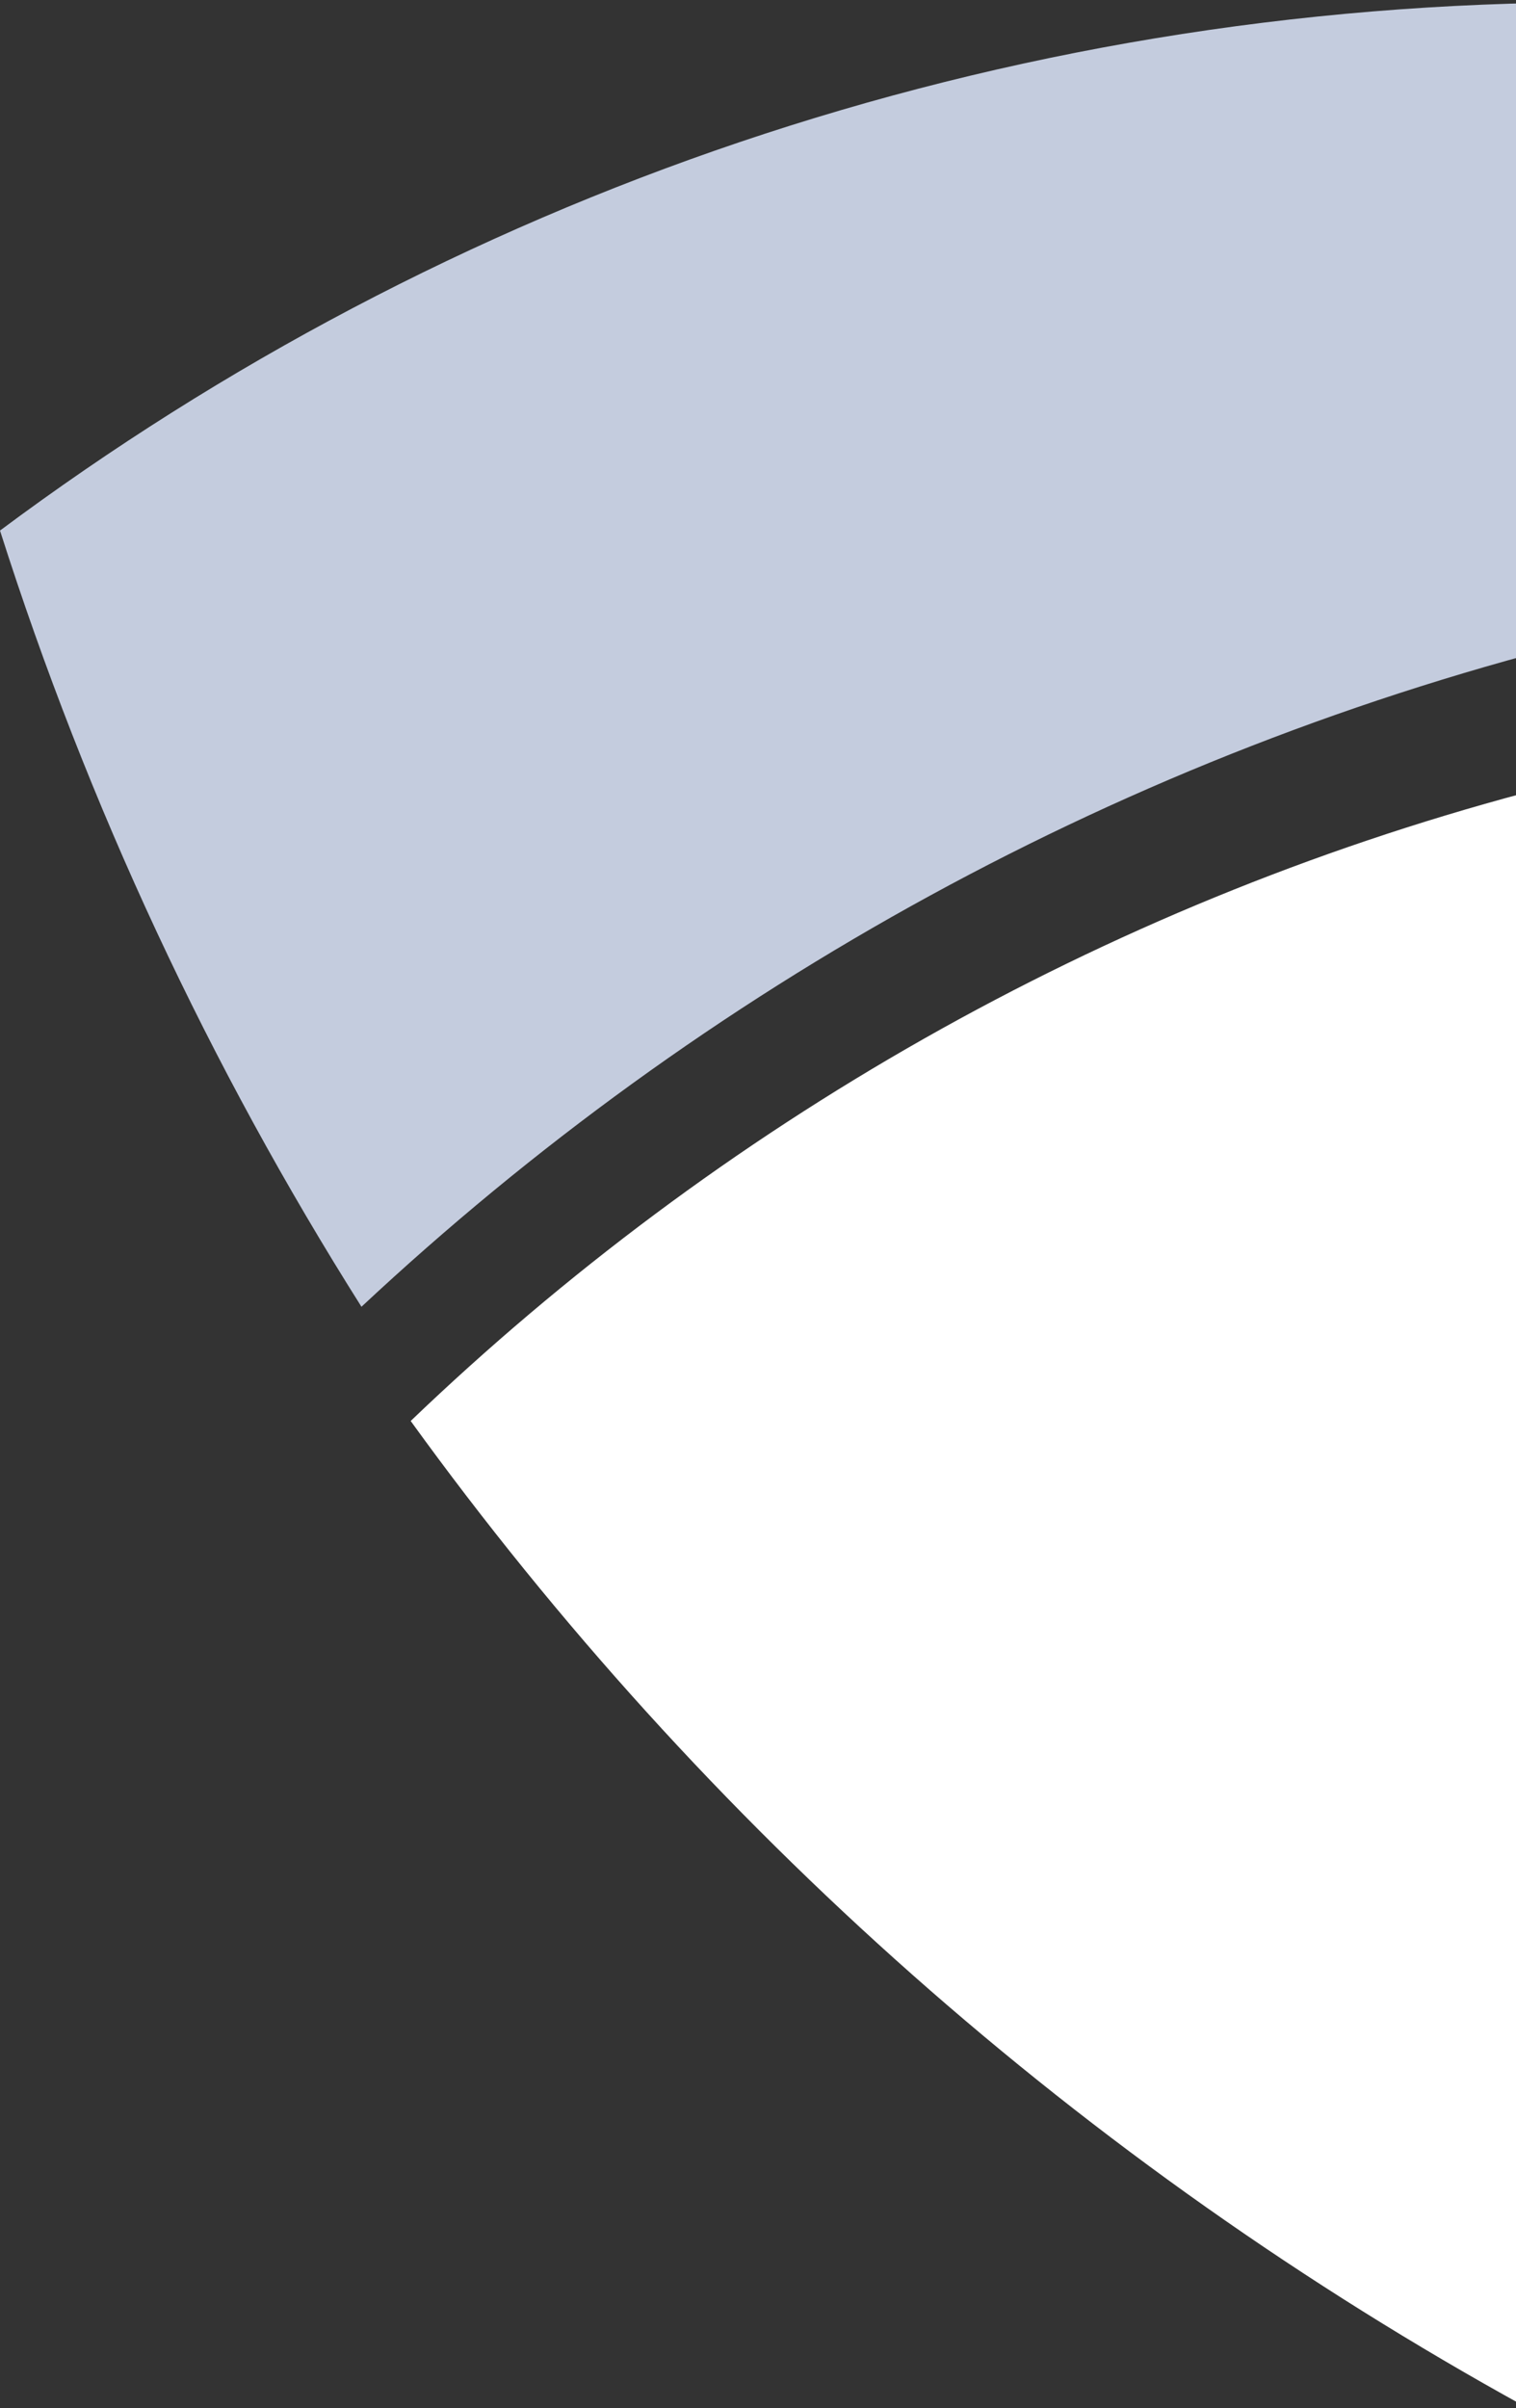
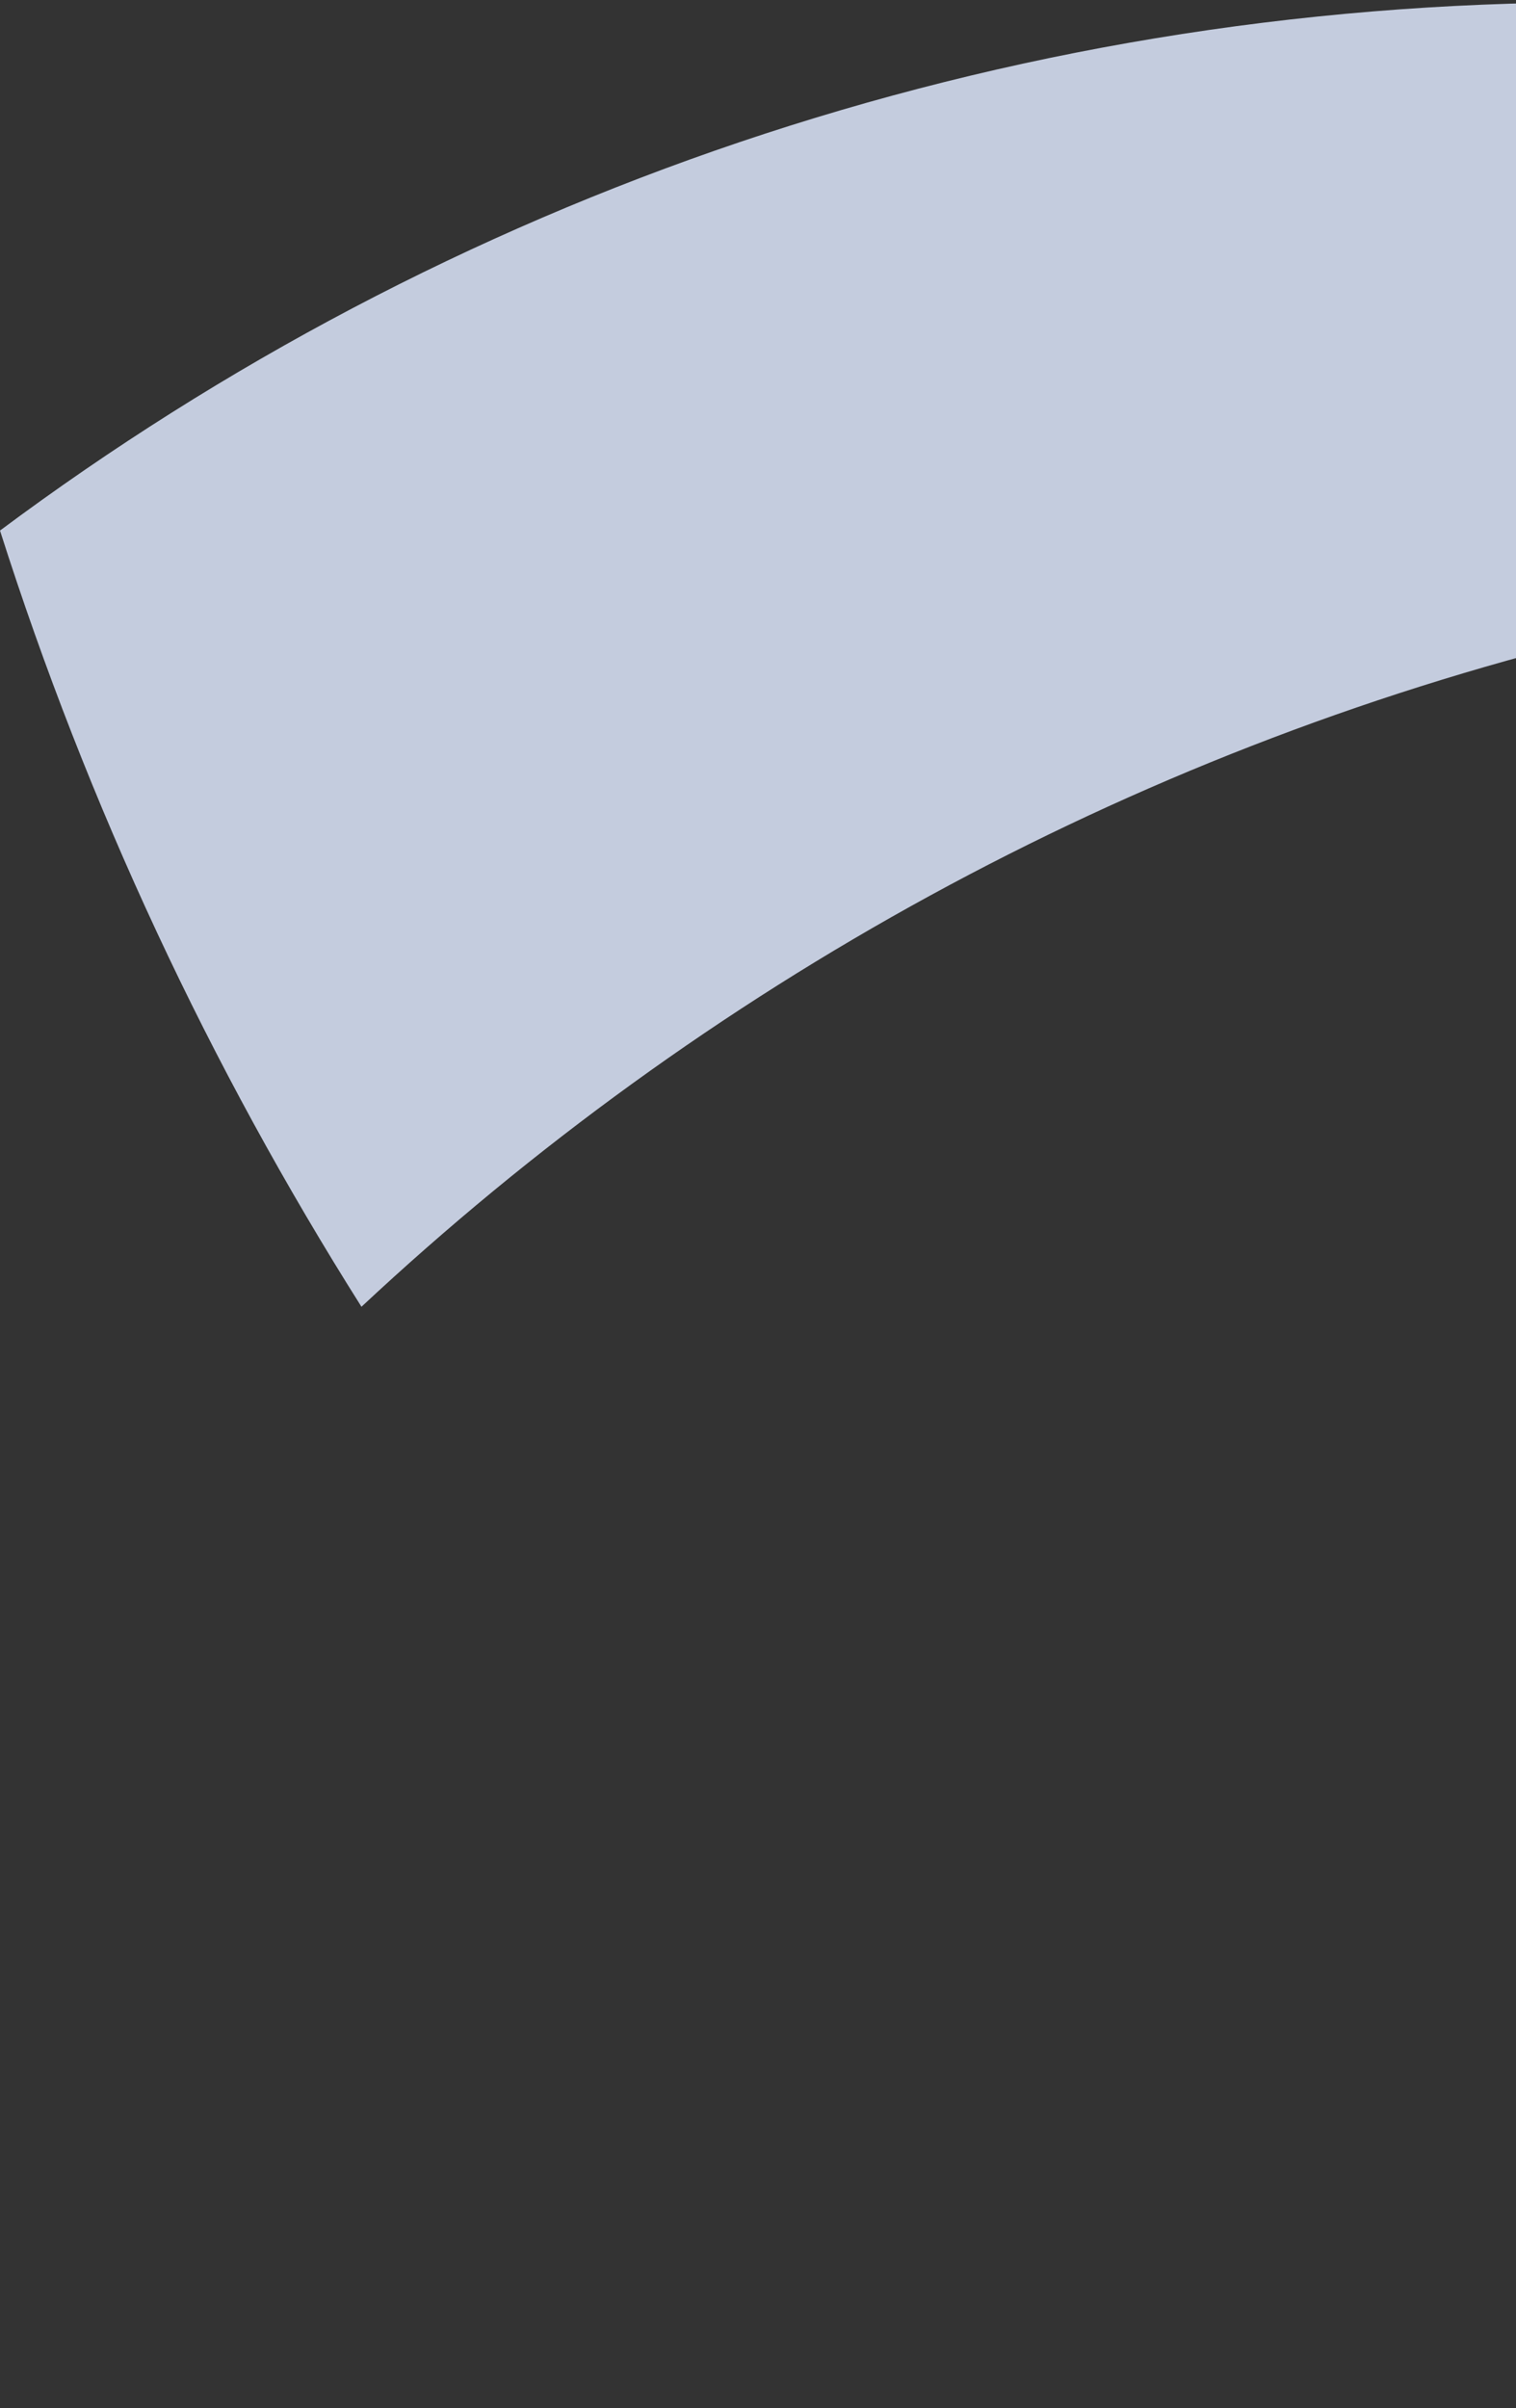
<svg xmlns="http://www.w3.org/2000/svg" width="633" height="1005" viewBox="0 0 633 1005" fill="none">
  <rect x="0" y="0" width="633" height="1005" fill="#333333" stroke="none" />
  <path fill-rule="evenodd" clip-rule="evenodd" d="M665.599 266.142V0.995H665.597C416.1 0.995 185.769 82.978 0 221.429C36.651 336.46 87.606 445.175 150.928 545.364C293.646 411.992 469.933 314.131 665.599 266.142Z" fill="#C4CCDE" />
-   <path fill-rule="evenodd" clip-rule="evenodd" d="M171.481 593.03C293.811 762.191 452.775 903.08 636.562 1004.25V330.931C459.422 378.209 300.154 469.716 171.481 593.03Z" fill="white" />
</svg>